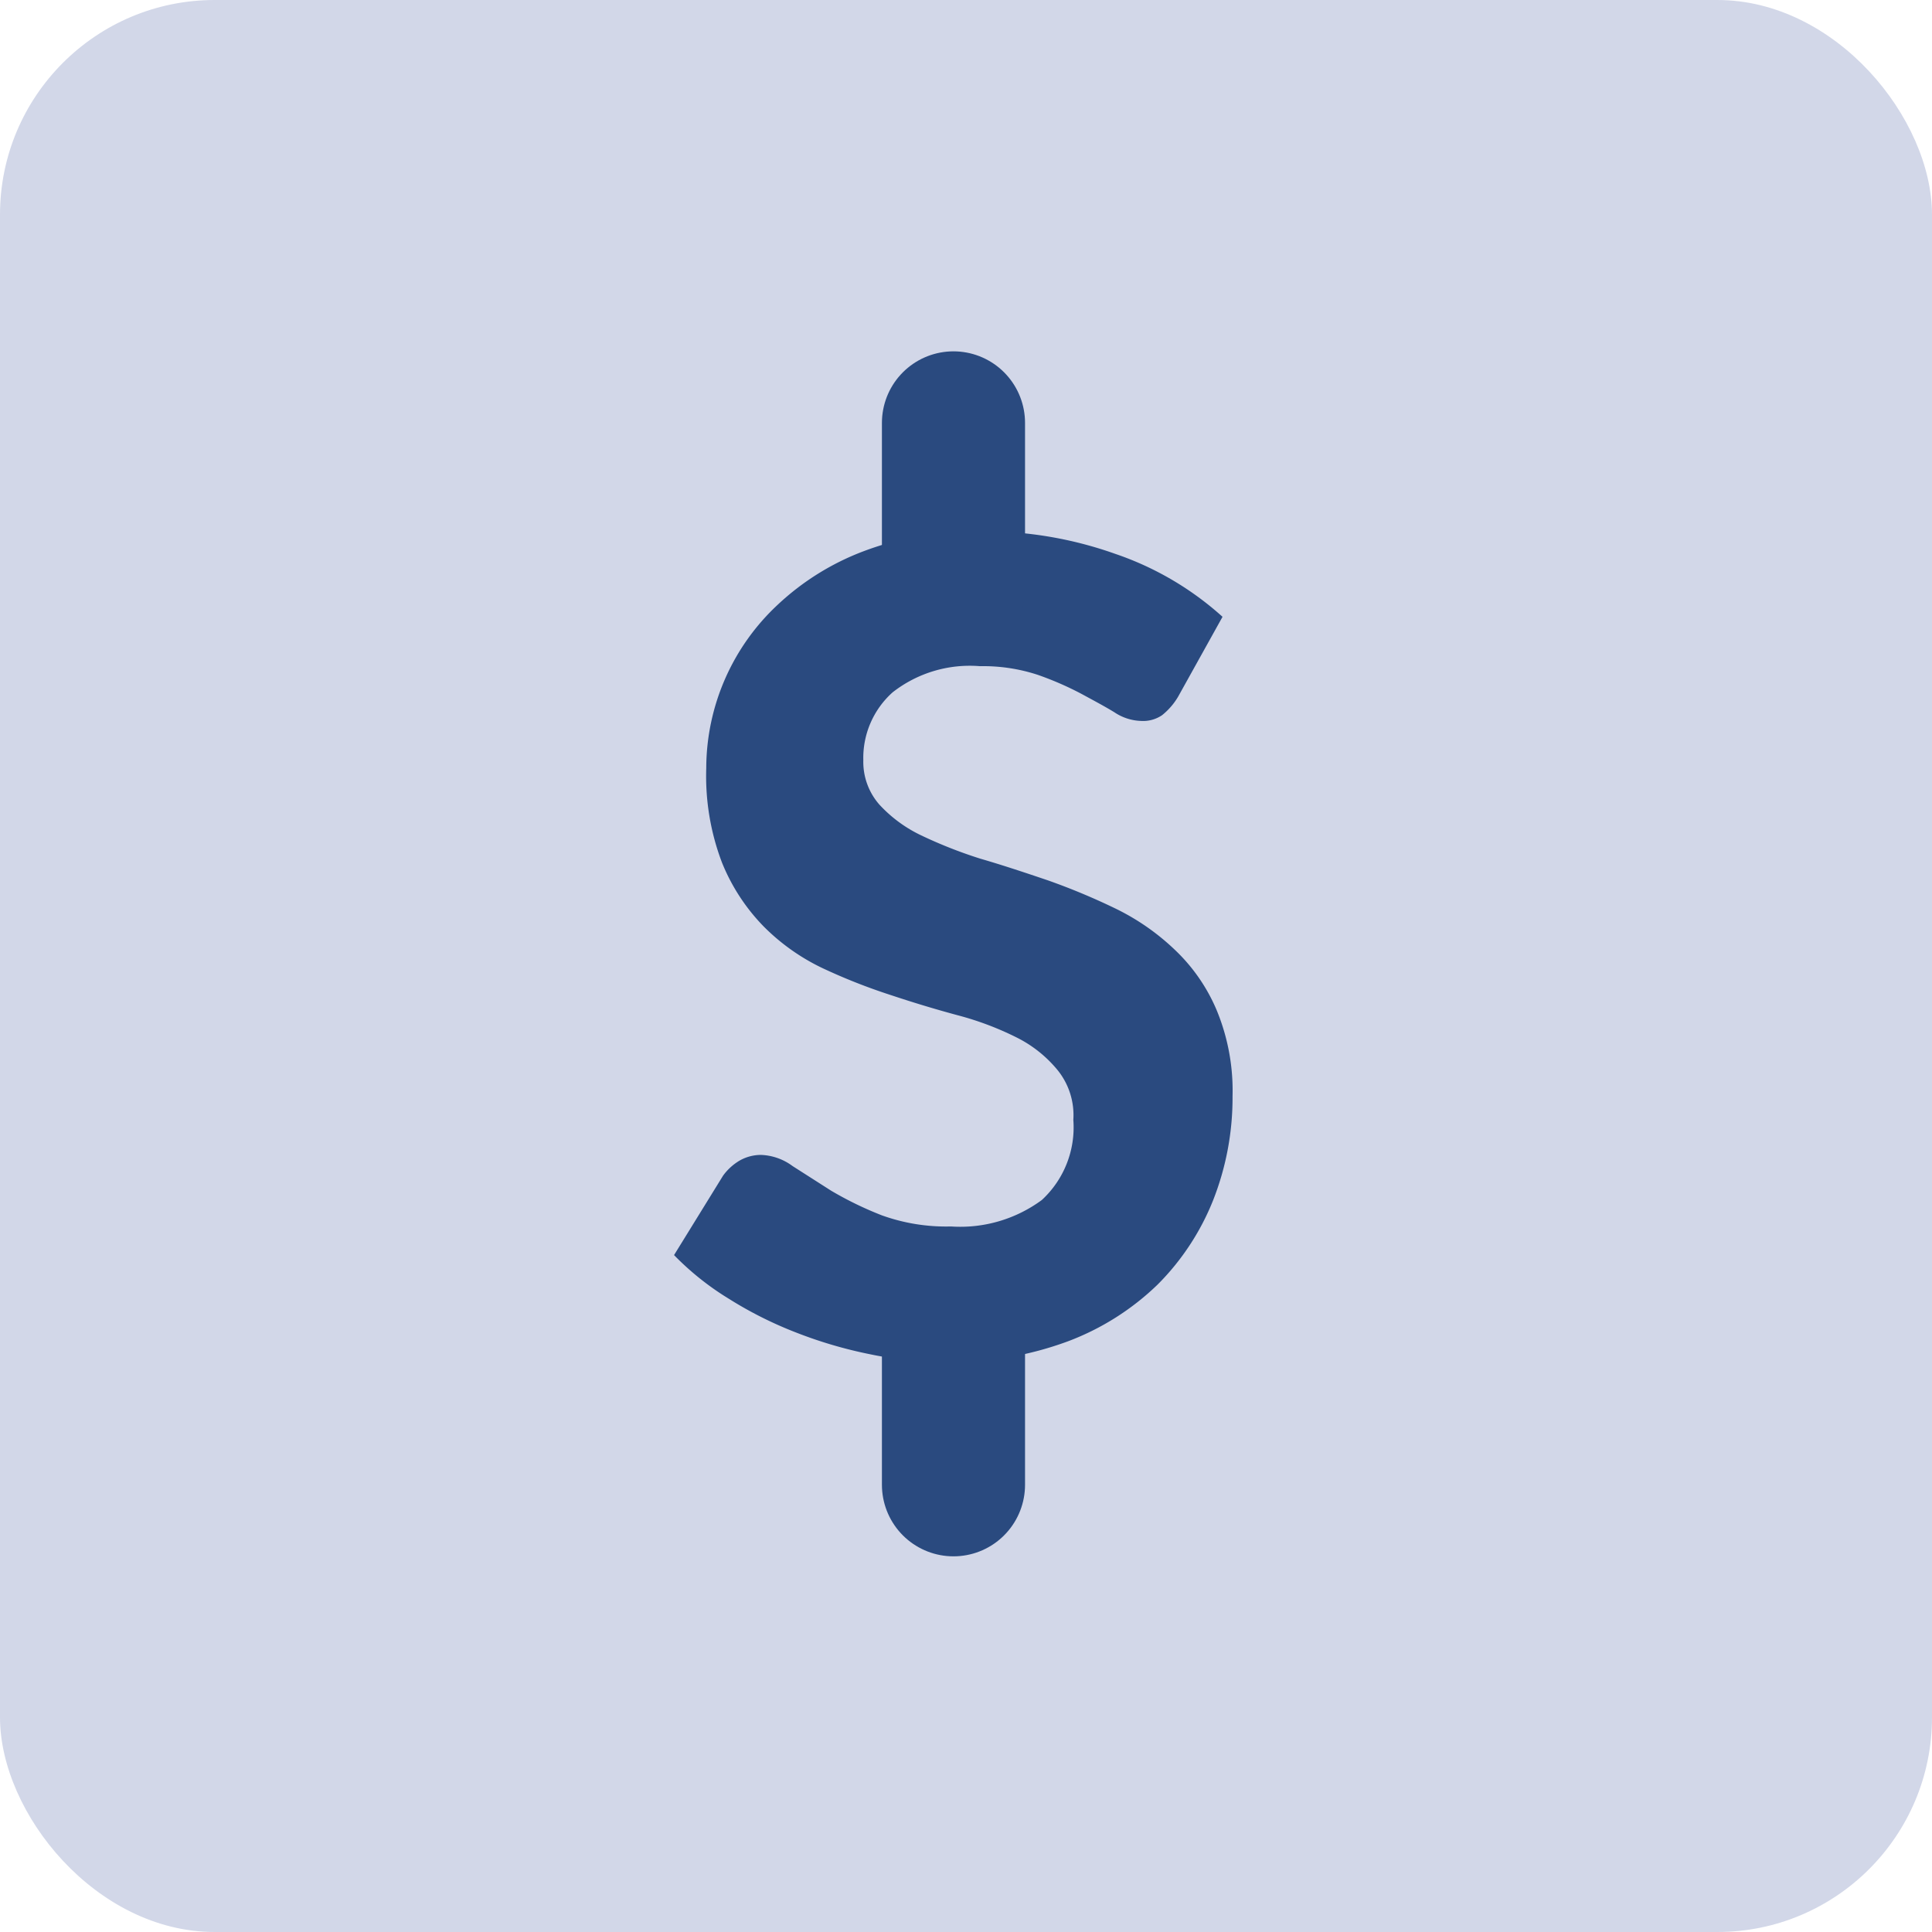
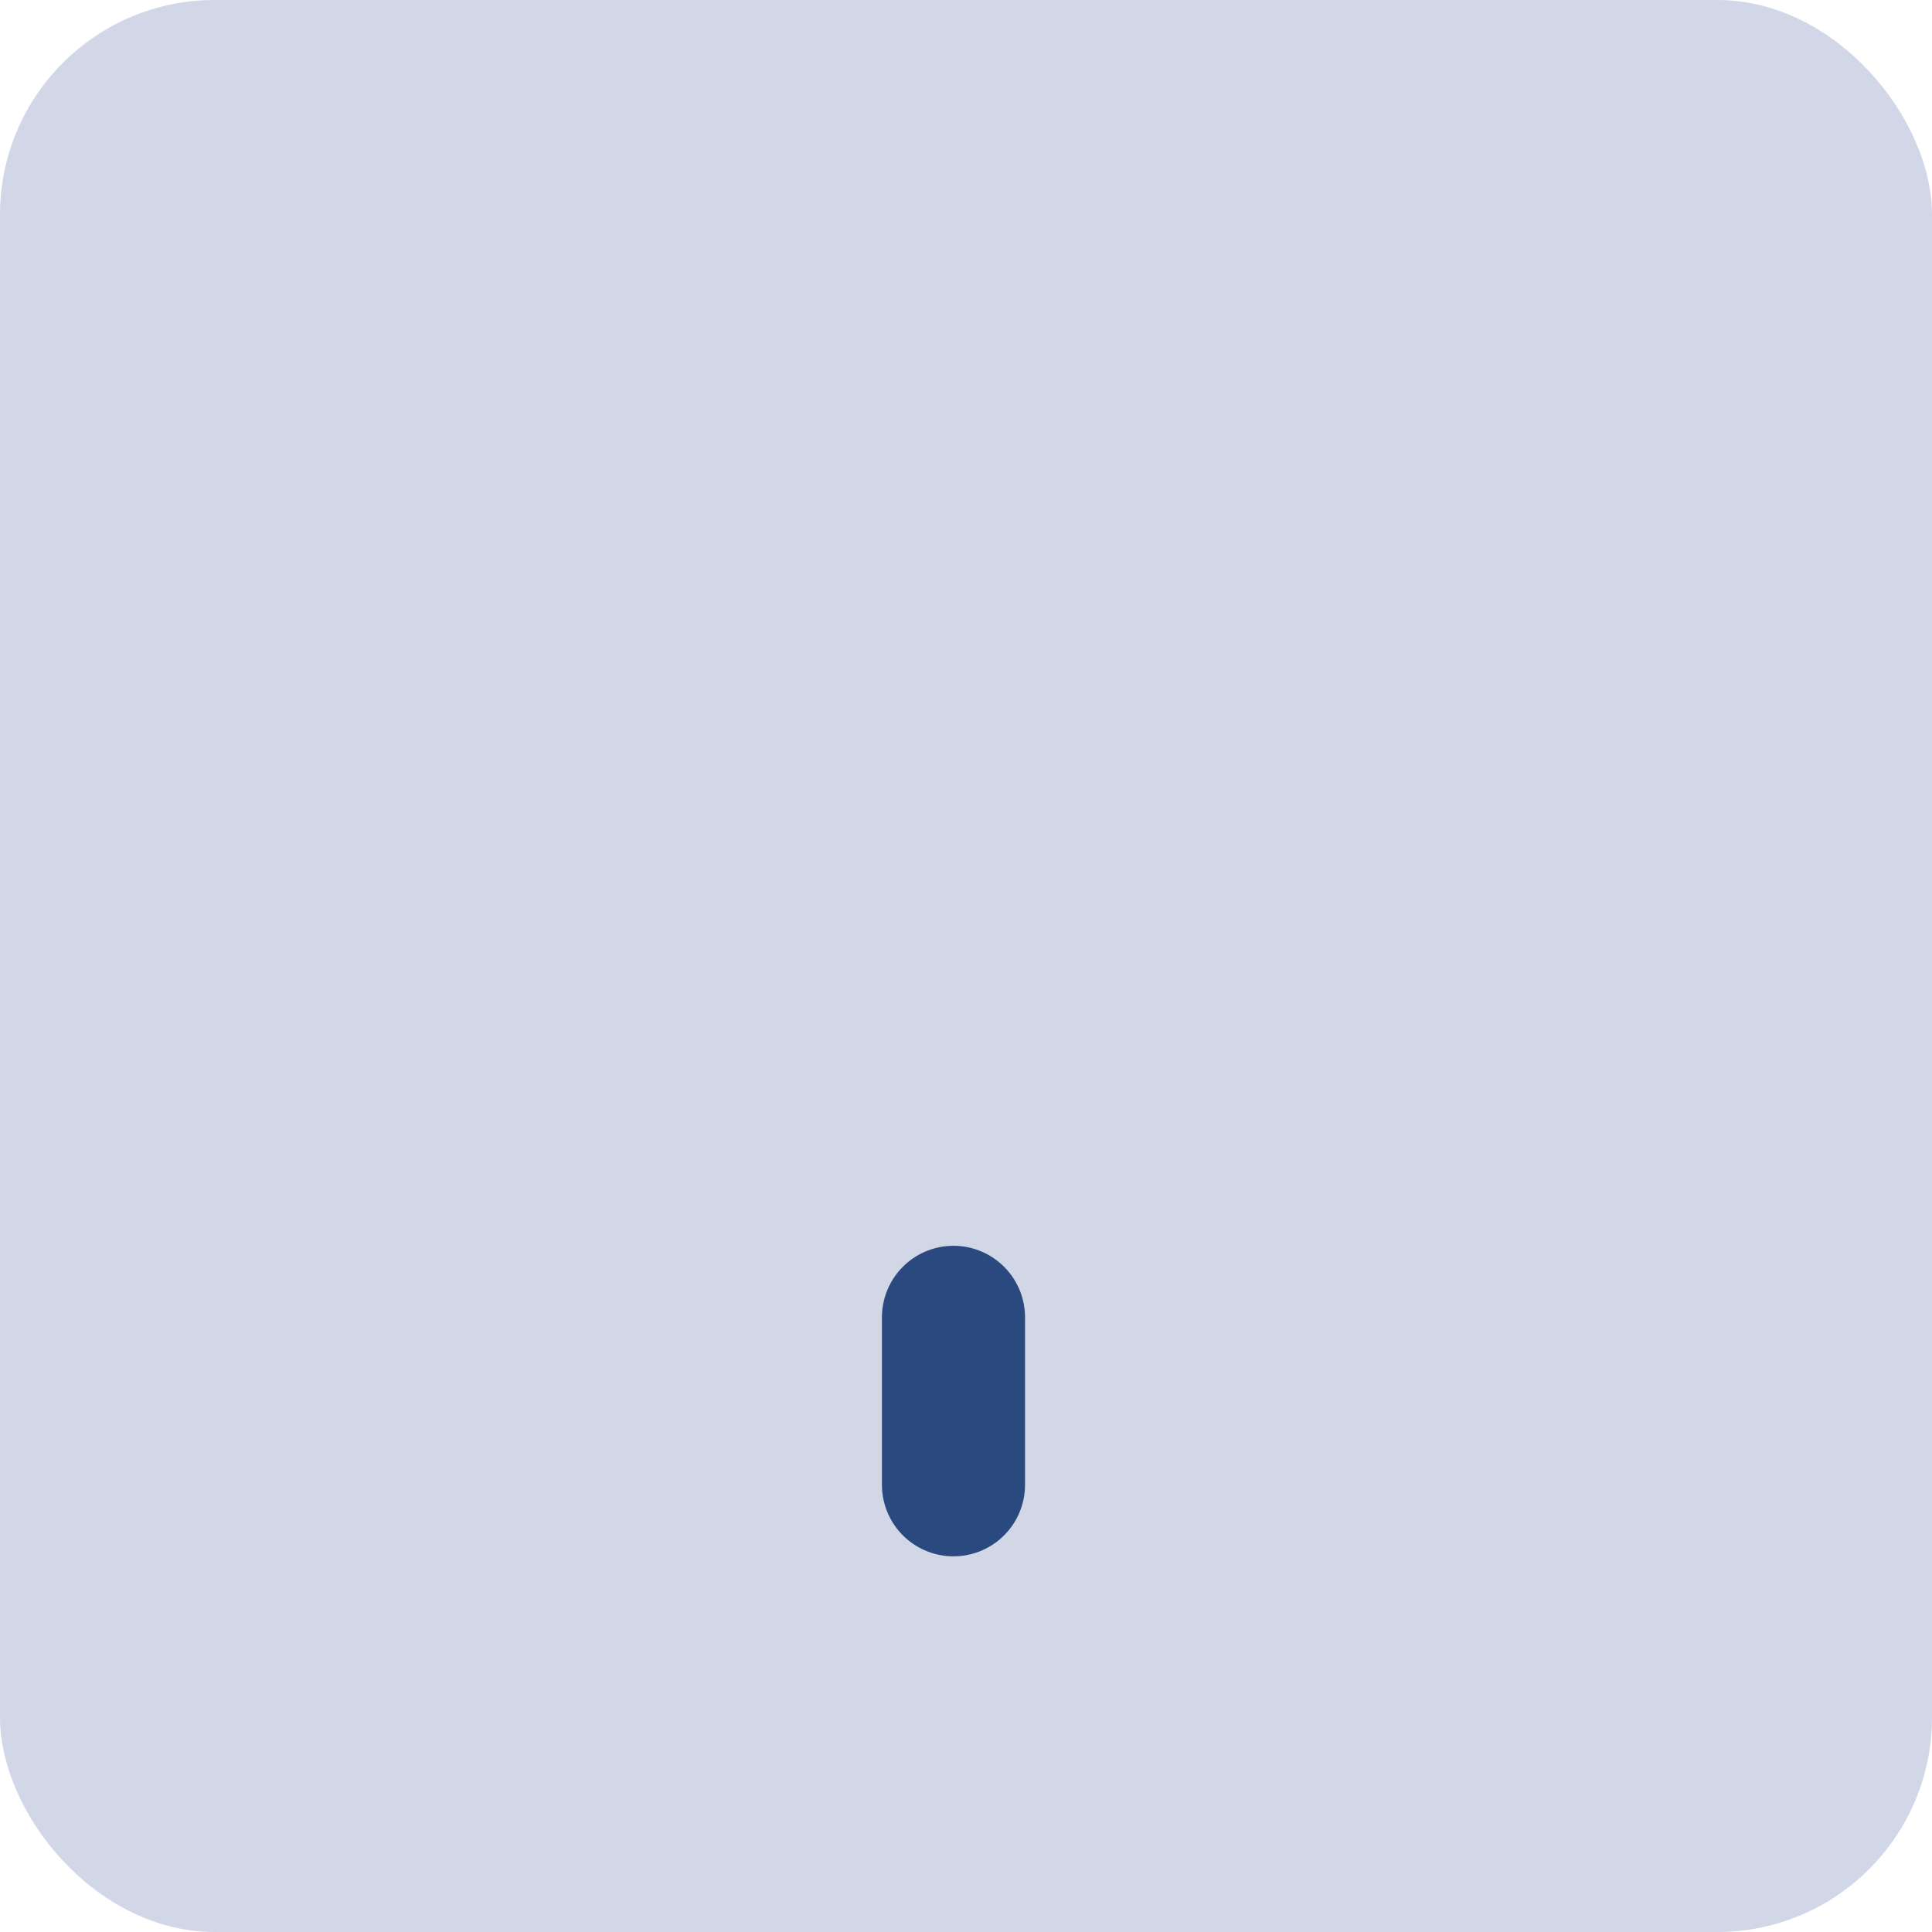
<svg xmlns="http://www.w3.org/2000/svg" id="Layer_1" data-name="Layer 1" viewBox="0 0 54 54">
  <title>convert</title>
  <g id="Group_201" data-name="Group 201">
    <g id="Group_199" data-name="Group 199">
      <rect id="Rectangle_84" data-name="Rectangle 84" width="54" height="54" rx="6" fill="#d2d7e8" />
    </g>
    <g id="Group_200" data-name="Group 200">
-       <path id="Path_1877" data-name="Path 1877" d="M32.93,19.47a1.88,1.88,0,0,1-.45.52.94.94,0,0,1-.59.16,1.41,1.41,0,0,1-.74-.24c-.26-.16-.58-.33-.93-.52A8.82,8.82,0,0,0,29,18.86a4.88,4.88,0,0,0-1.61-.24,3.5,3.5,0,0,0-2.44.73,2.46,2.46,0,0,0-.82,1.9,1.81,1.81,0,0,0,.45,1.24,3.81,3.81,0,0,0,1.17.86A12.78,12.78,0,0,0,27.4,24c.62.18,1.25.39,1.9.61a18.38,18.38,0,0,1,1.89.79,6.52,6.52,0,0,1,1.65,1.15A5,5,0,0,1,34,28.22a5.88,5.88,0,0,1,.45,2.42,7.81,7.81,0,0,1-.54,2.9,7,7,0,0,1-1.55,2.36,7.29,7.29,0,0,1-2.51,1.59,9.38,9.38,0,0,1-3.39.58,10.25,10.25,0,0,1-2.15-.22,12.3,12.3,0,0,1-2.07-.61,10.91,10.91,0,0,1-1.87-.94,7.81,7.81,0,0,1-1.53-1.22l1.37-2.22a1.54,1.54,0,0,1,.46-.42,1.21,1.21,0,0,1,.59-.16,1.57,1.57,0,0,1,.89.31l1.08.69a9.78,9.78,0,0,0,1.42.69,5.31,5.31,0,0,0,1.93.31,3.84,3.84,0,0,0,2.54-.74A2.76,2.76,0,0,0,30,31.3a2,2,0,0,0-.44-1.39A3.5,3.5,0,0,0,28.42,29a8.52,8.52,0,0,0-1.64-.62q-.93-.25-1.89-.57a16.3,16.3,0,0,1-1.9-.75,5.89,5.89,0,0,1-1.64-1.16,5.5,5.5,0,0,1-1.17-1.79,6.79,6.79,0,0,1-.44-2.64,6.26,6.26,0,0,1,2-4.57,7.24,7.24,0,0,1,2.39-1.49,8.71,8.71,0,0,1,3.24-.56,10.91,10.91,0,0,1,3.8.63,8.61,8.61,0,0,1,3,1.76Z" fill="#2a4a7f" />
      <path id="Path_1878" data-name="Path 1878" d="M26.65,36.82V41.5" fill="none" stroke="#2a4a7f" stroke-linecap="round" stroke-width="4" />
-       <path id="Path_1879" data-name="Path 1879" d="M26.65,11.82V16.5" fill="none" stroke="#2a4a7f" stroke-linecap="round" stroke-width="4" />
    </g>
  </g>
</svg>